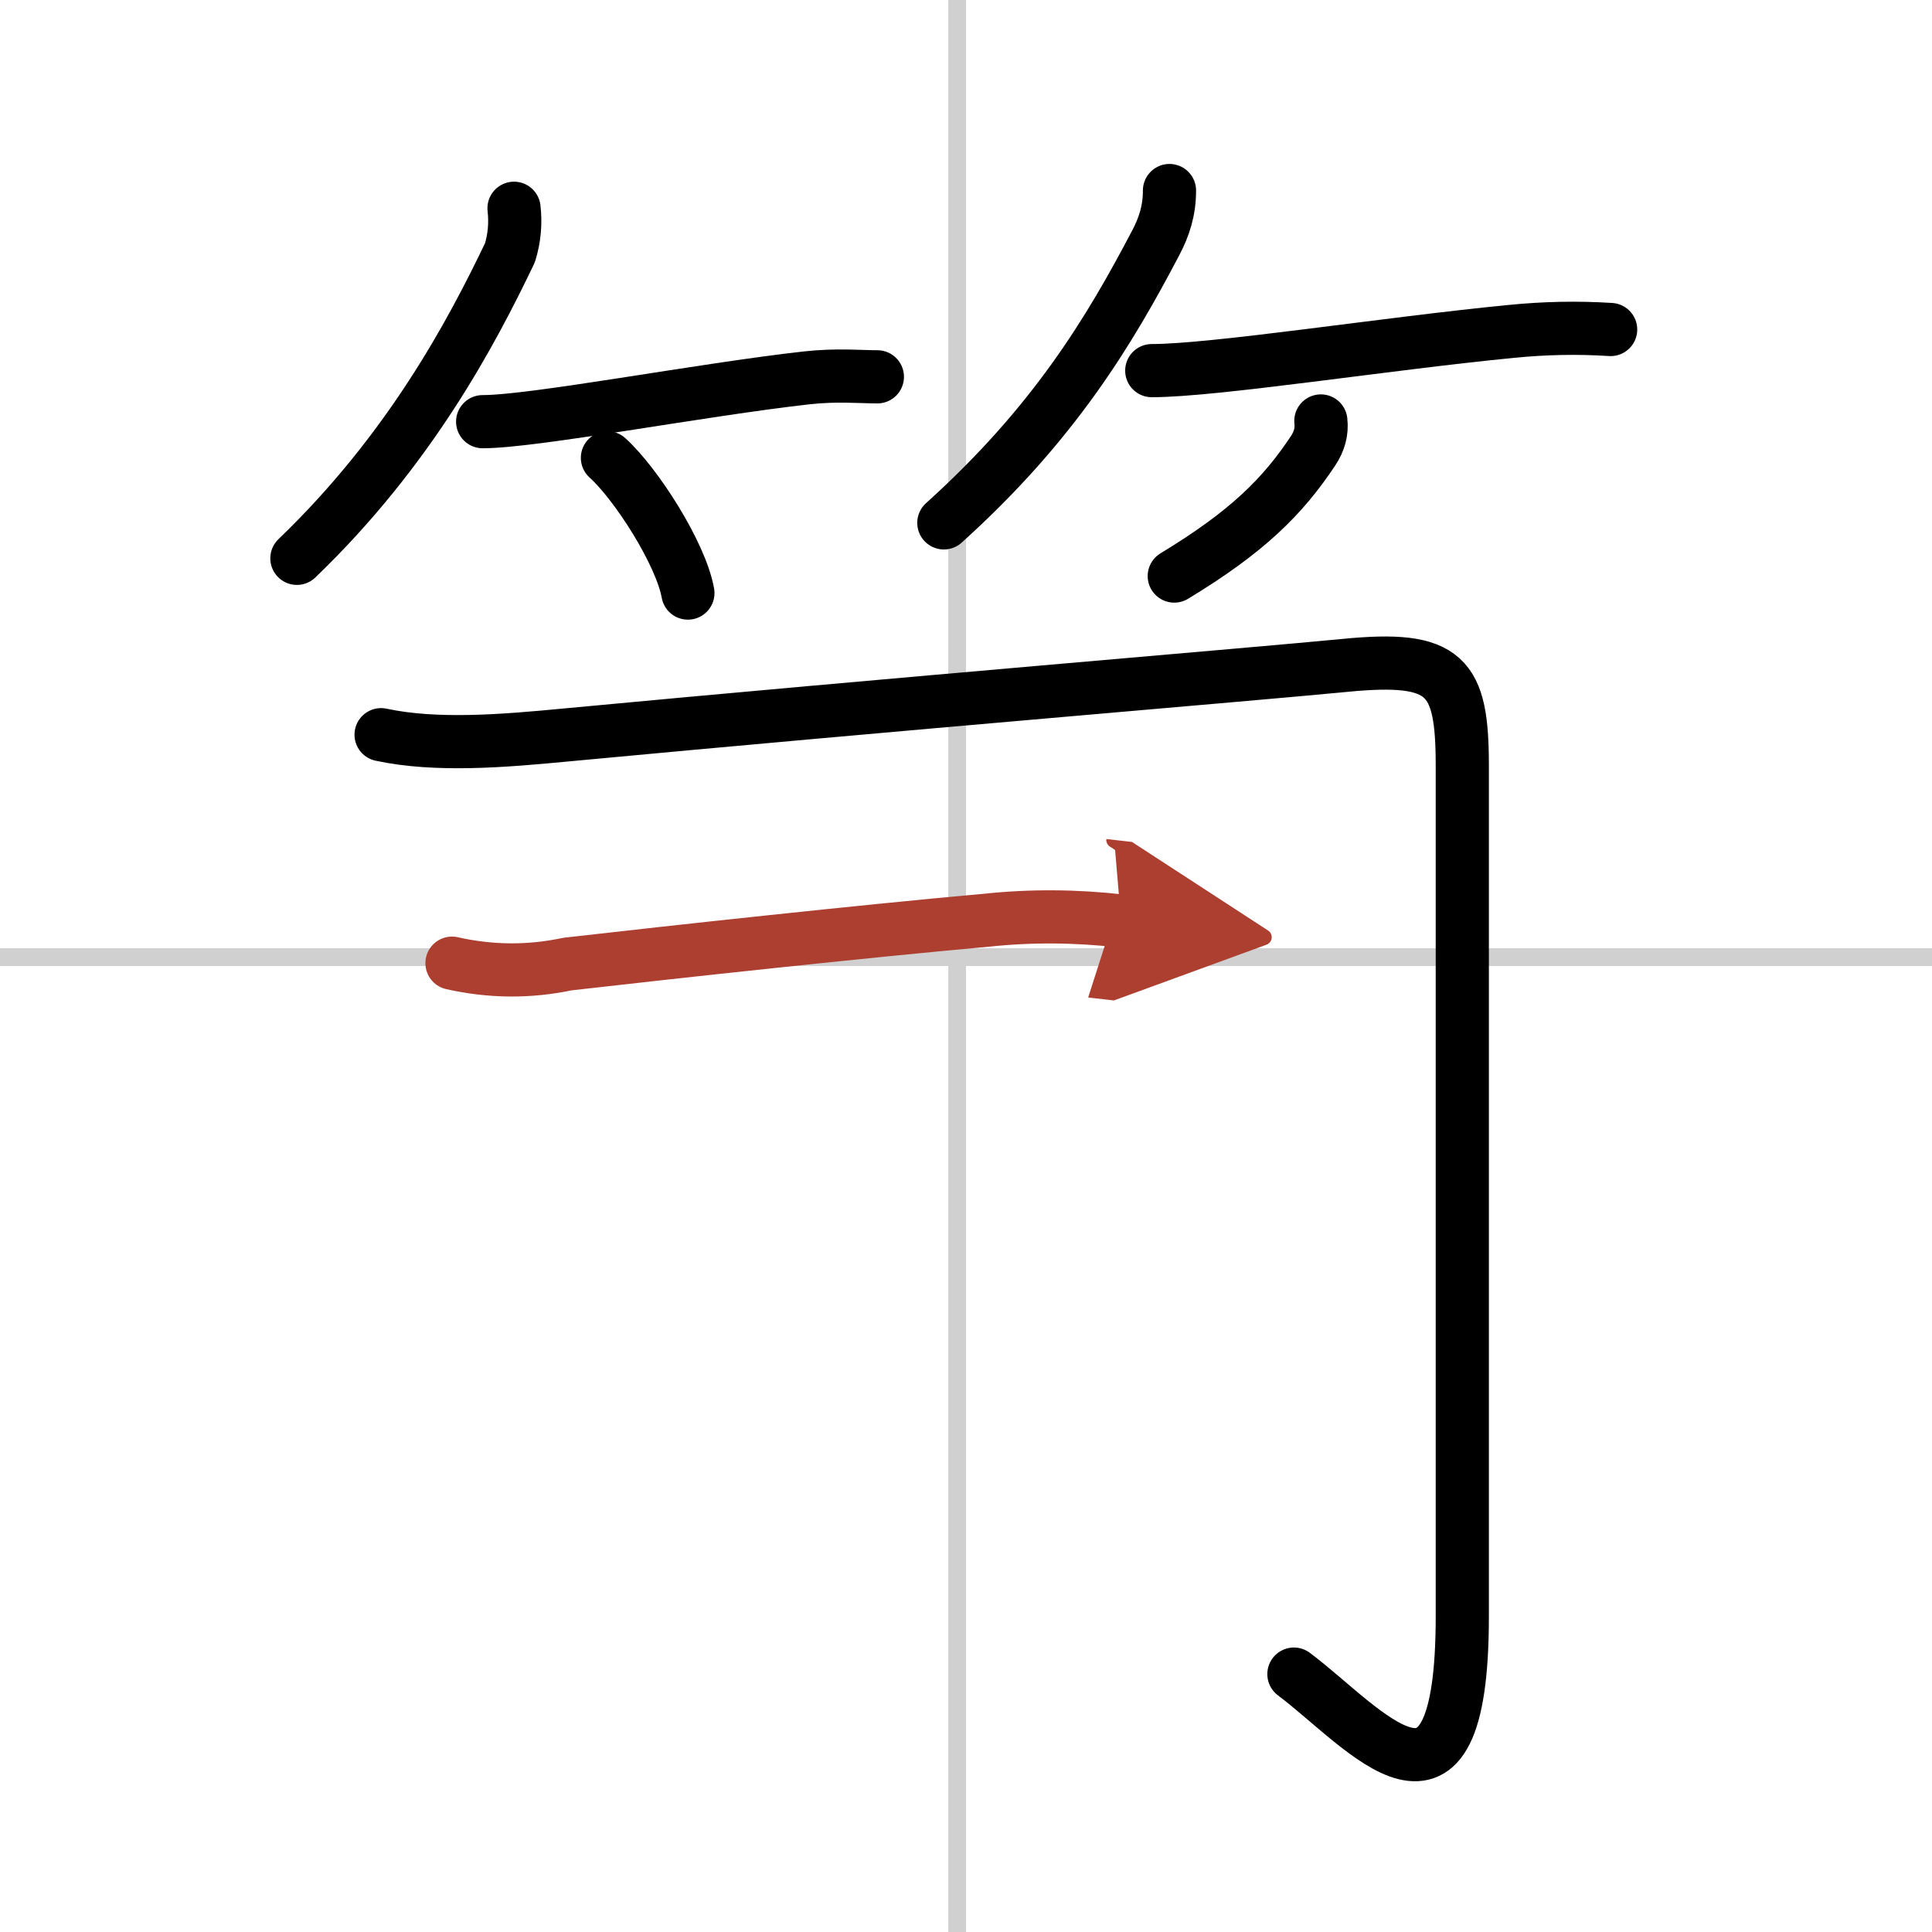
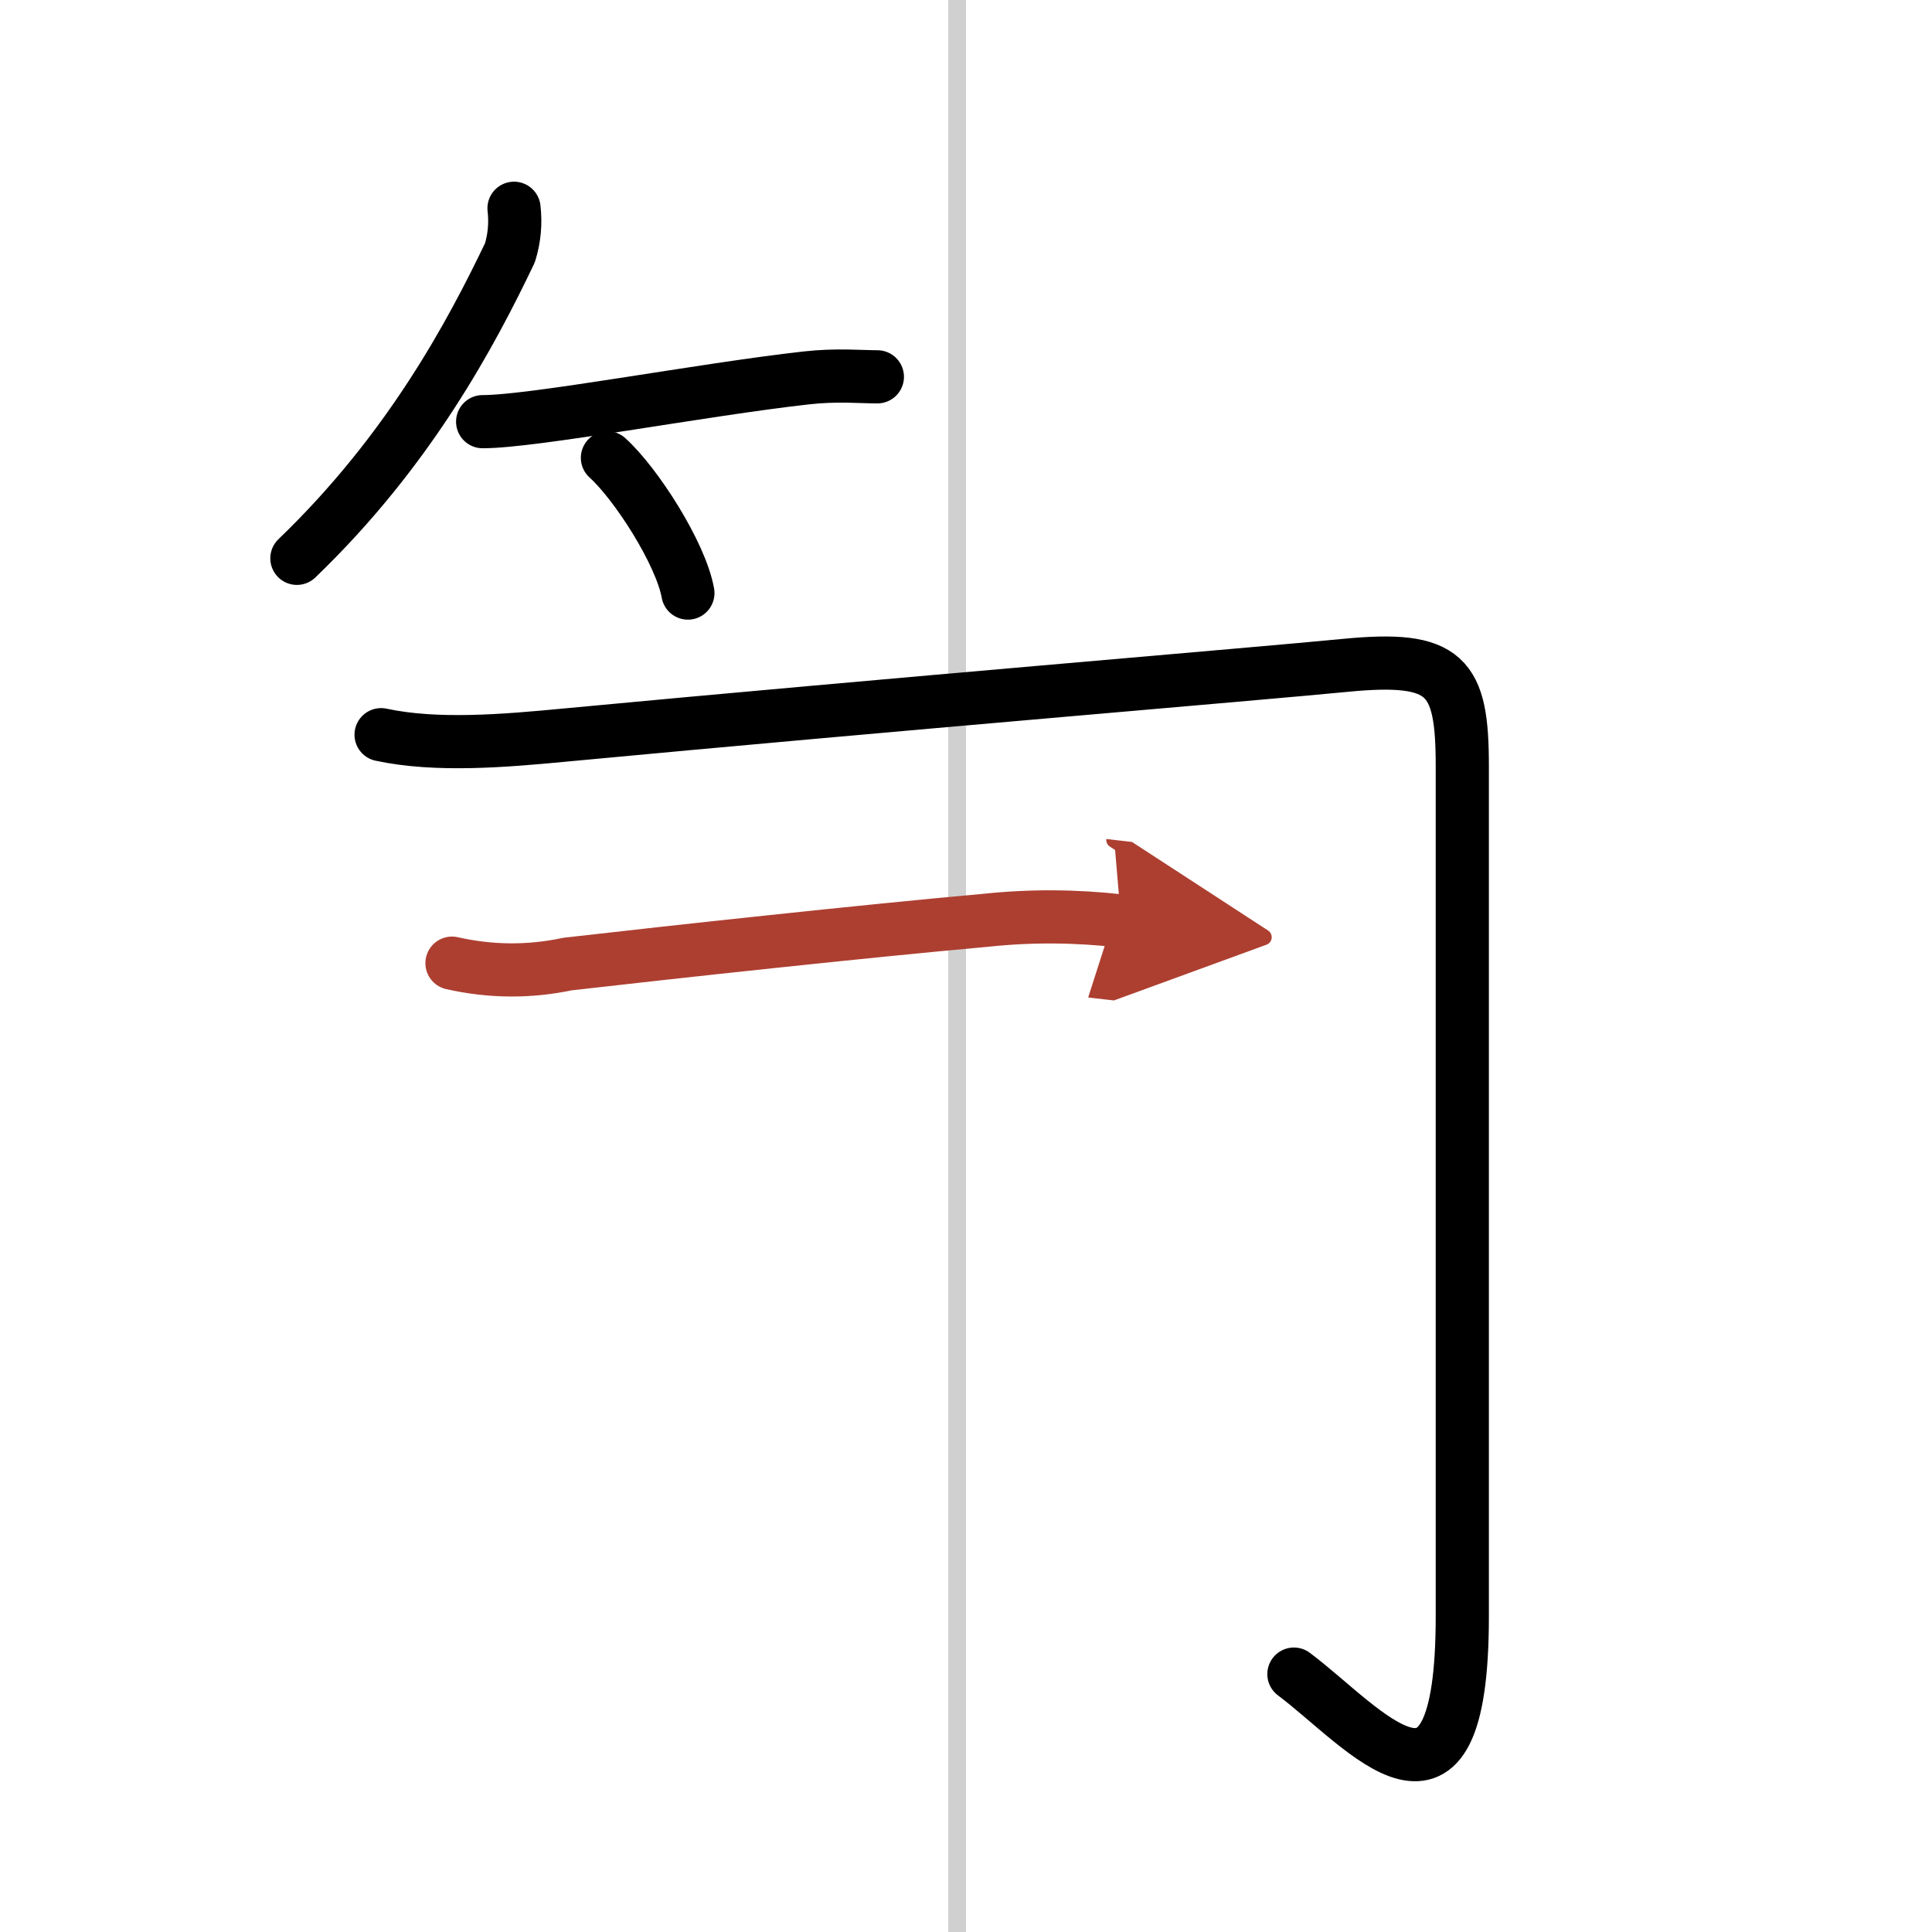
<svg xmlns="http://www.w3.org/2000/svg" width="400" height="400" viewBox="0 0 109 109">
  <defs>
    <marker id="a" markerWidth="4" orient="auto" refX="1" refY="5" viewBox="0 0 10 10">
      <polyline points="0 0 10 5 0 10 1 5" fill="#ad3f31" stroke="#ad3f31" />
    </marker>
  </defs>
  <g fill="none" stroke="#000" stroke-linecap="round" stroke-linejoin="round" stroke-width="3">
-     <rect width="100%" height="100%" fill="#fff" stroke="#fff" />
    <line x1="54" x2="54" y2="109" stroke="#d0d0d0" stroke-width="1" />
-     <line x2="109" y1="54" y2="54" stroke="#d0d0d0" stroke-width="1" />
    <path d="m29 11.75c0.1 0.86 0.02 1.7-0.23 2.51-2.15 4.49-5.65 11.12-12.02 17.24" />
    <path d="m27.23 23.79c2.89 0 12.3-1.8 18.27-2.47 1.68-0.19 3.09-0.06 4-0.06" />
    <path d="m34.27 25.83c1.61 1.45 4.14 5.39 4.54 7.63" />
-     <path d="m65.98 10.75c0 1.12-0.29 2.03-0.78 2.96-2.58 4.91-5.7 10.16-11.95 15.79" />
-     <path d="m64.98 20.91c3.55 0 13.34-1.54 20.26-2.21 1.87-0.19 3.75-0.23 5.63-0.11" />
-     <path d="M74.52,23.75c0.07,0.61-0.09,1.15-0.43,1.67C72.38,28,70.38,30,66.25,32.5" />
    <path d="m21.5 41.45c3.12 0.67 6.93 0.35 10.39 0.02 18.36-1.73 39.08-3.45 43.99-3.93 5.72-0.56 6.62 0.57 6.62 5.66v48c0 13.25-5.5 6.25-9.5 3.25" />
    <path d="m25.5 54.34c2.17 0.49 4.35 0.51 6.52 0.05 5.93-0.68 16.78-1.86 23.61-2.47 2.53-0.27 5.07-0.25 7.62 0.04" marker-end="url(#a)" stroke="#ad3f31" />
  </g>
</svg>